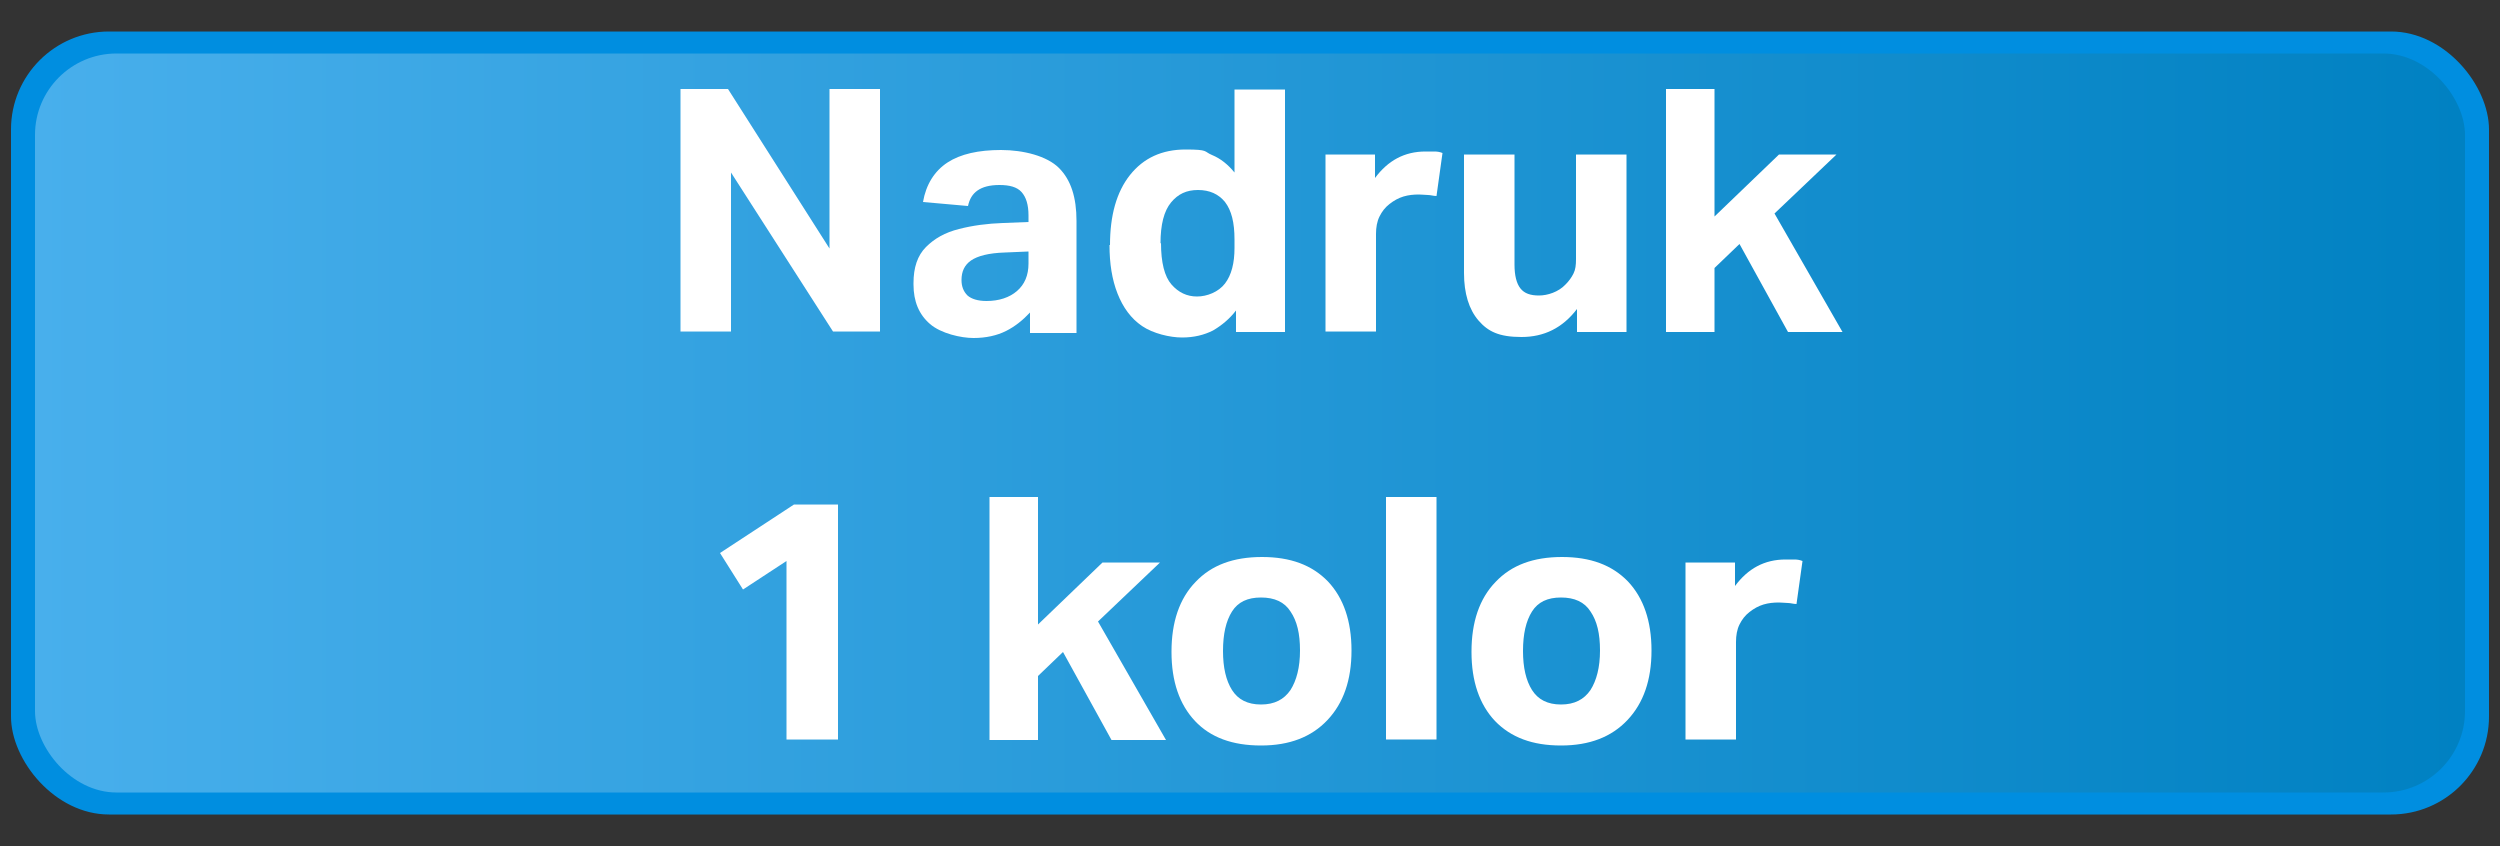
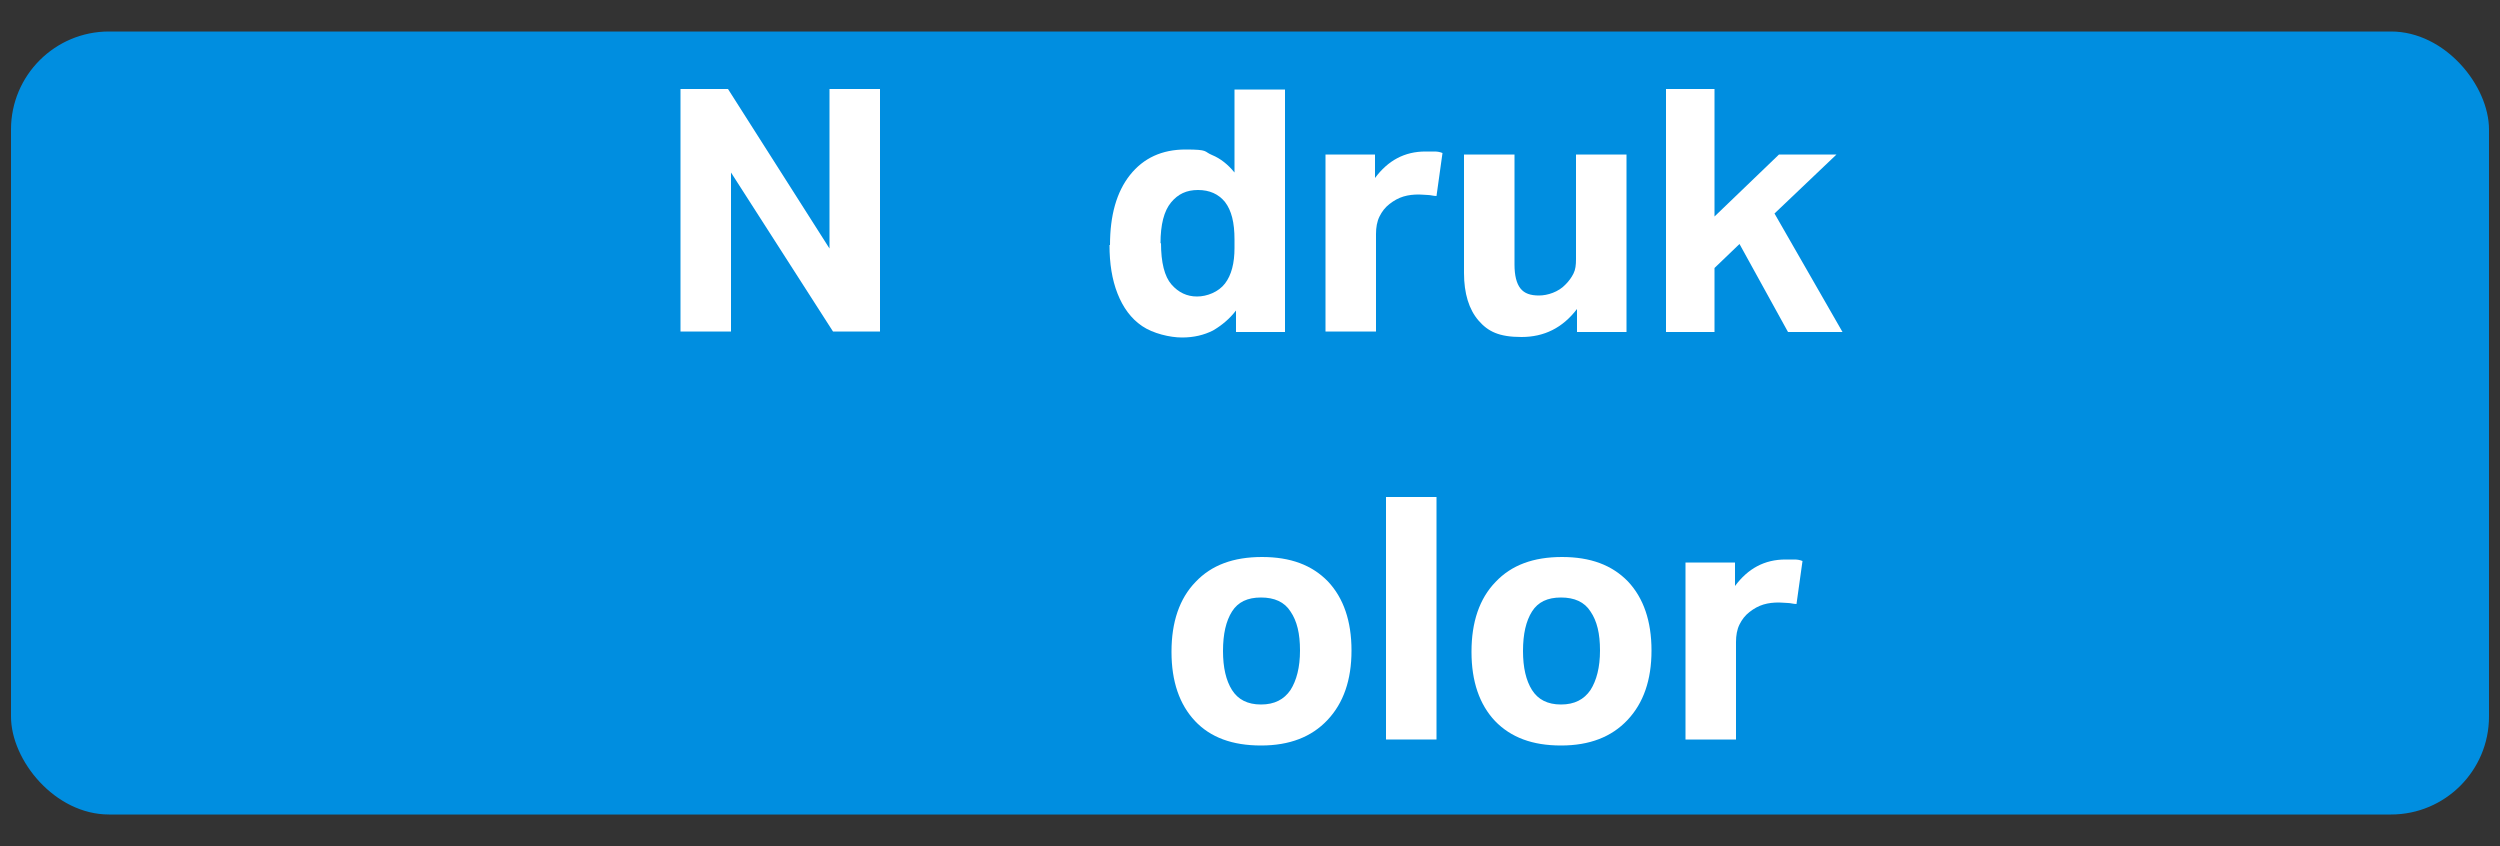
<svg xmlns="http://www.w3.org/2000/svg" id="Warstwa_1" data-name="Warstwa 1" viewBox="0 0 500 169.3">
  <rect x="0" y="0" width="500" height="169.3" fill="#333333" stroke="none" />
  <defs>
    <style>      .cls-1 {        fill: #008ee0;      }      .cls-1, .cls-2, .cls-3 {        stroke-width: 0px;      }      .cls-2 {        fill: url(#Gradient_bez_nazwy_34);      }      .cls-3 {        fill: #fff;      }    </style>
    <linearGradient id="Gradient_bez_nazwy_34" data-name="Gradient bez nazwy 34" x1="7" y1="84.6" x2="493" y2="84.6" gradientUnits="userSpaceOnUse">
      <stop offset="0" stop-color="#48afec" />
      <stop offset="1" stop-color="#0081c2" />
    </linearGradient>
  </defs>
  <rect class="cls-1" x="2.2" y="6.3" width="495.6" height="156.6" rx="19.6" ry="19.6" />
-   <rect class="cls-2" x="7" y="10.7" width="486" height="147.8" rx="16.3" ry="16.3" />
  <g>
    <path class="cls-3" d="M136,17.8h9.6l20.3,31.9v-31.9h10.1v48.5h-9.4l-20.4-31.8v31.8h-10.1V17.8Z" />
-     <path class="cls-3" d="M182.7,56.6c0-3.1.8-5.5,2.5-7.2,1.7-1.7,3.8-2.9,6.6-3.6,2.7-.7,5.7-1.1,8.8-1.2l5.1-.2v-1.3c0-2.2-.5-3.7-1.4-4.7-.9-1-2.4-1.4-4.4-1.4s-3.4.4-4.4,1.1c-1,.7-1.6,1.7-1.9,3.1l-9-.8c.6-3.5,2.3-6.2,4.9-7.9,2.6-1.7,6.2-2.5,10.7-2.5s9.2,1.2,11.6,3.6c2.4,2.4,3.5,5.9,3.5,10.6v22.4h-9.3v-4.1c-1.4,1.5-3,2.8-4.8,3.7-1.8.9-4,1.4-6.5,1.4s-6.5-.9-8.7-2.8c-2.2-1.9-3.3-4.5-3.3-7.9ZM192.3,56c0,1.3.4,2.3,1.2,3.1.8.7,2.1,1.1,3.8,1.1,2.5,0,4.6-.7,6.1-2,1.5-1.3,2.3-3.1,2.3-5.5v-2.4l-4.7.2c-3.3.1-5.5.7-6.8,1.6-1.3.9-1.9,2.2-1.9,3.9Z" />
    <path class="cls-3" d="M222,49c0-5.9,1.3-10.6,4-14,2.7-3.4,6.4-5.1,11.1-5.1s3.6.4,5.3,1.1c1.7.7,3.2,1.9,4.5,3.5v-16.6h10.1v48.5h-9.8v-4.3c-1.3,1.7-2.9,3-4.6,4-1.8.9-3.8,1.4-6.2,1.4s-5.8-.8-8-2.3c-2.2-1.5-3.8-3.7-4.9-6.5-1.1-2.8-1.6-6-1.6-9.7ZM232.2,48.6c0,3.9.7,6.7,2.1,8.3,1.4,1.6,3.1,2.4,5.1,2.4s4.3-.9,5.6-2.6c1.3-1.7,1.9-4.1,1.9-7.1v-1.7c0-3.4-.6-5.8-1.9-7.5-1.3-1.6-3.1-2.4-5.4-2.4s-4,.8-5.4,2.5c-1.4,1.7-2.1,4.4-2.1,8.2Z" />
    <path class="cls-3" d="M265.1,30.9h9.9v4.7c2.6-3.5,5.9-5.3,10.1-5.3s1.2,0,1.8,0c.6,0,1.1.1,1.6.3l-1.2,8.6c-.6,0-1.2-.2-1.7-.2-.5,0-1.1-.1-1.8-.1-1.1,0-2.1.1-3.1.4-1,.3-1.9.8-2.8,1.5-.9.7-1.5,1.5-2,2.5-.5,1-.7,2.2-.7,3.5v19.5h-10.1V30.9Z" />
    <path class="cls-3" d="M292.8,54.6v-23.7h10.1v22c0,2.2.4,3.8,1.2,4.8.8,1,2,1.4,3.7,1.4s3.9-.7,5.3-2.2c.7-.7,1.2-1.4,1.6-2.2.4-.8.5-1.7.5-2.9v-20.9h10.1v35.5h-9.9v-4.6c-2.9,3.8-6.6,5.6-11.1,5.6s-6.7-1.1-8.6-3.3c-1.9-2.2-2.9-5.4-2.9-9.5Z" />
    <path class="cls-3" d="M333.2,17.8h9.7v25.5l12.9-12.4h11.5l-12.4,11.8,13.6,23.7h-10.9l-9.7-17.6-5,4.8v12.8h-9.7V17.8Z" />
-     <path class="cls-3" d="M157.3,112.2l-8.7,5.7-4.6-7.3,14.8-9.7h8.8v47h-10.3v-35.8Z" />
-     <path class="cls-3" d="M197.9,99.4h9.7v25.5l12.9-12.4h11.5l-12.4,11.8,13.6,23.7h-10.9l-9.7-17.6-5,4.8v12.8h-9.7v-48.5Z" />
    <path class="cls-3" d="M234.3,130.3c0-5.9,1.6-10.6,4.8-13.9,3.2-3.4,7.6-5,13.3-5s10,1.6,13.2,4.9c3.1,3.3,4.7,7.9,4.7,13.8s-1.6,10.5-4.8,13.9-7.6,5.1-13.3,5.1-10.1-1.6-13.2-4.9c-3.1-3.3-4.7-7.9-4.7-13.8ZM244.6,130.2c0,3.3.6,5.9,1.8,7.8s3.1,2.9,5.8,2.9,4.6-1,5.9-2.9c1.2-1.9,1.9-4.5,1.9-7.9s-.6-5.9-1.9-7.8c-1.2-1.9-3.2-2.8-5.9-2.8s-4.6.9-5.8,2.8c-1.2,1.9-1.8,4.5-1.8,7.9Z" />
    <path class="cls-3" d="M277.2,99.4h10.1v48.5h-10.1v-48.5Z" />
    <path class="cls-3" d="M294.3,130.3c0-5.9,1.6-10.6,4.8-13.9,3.2-3.4,7.6-5,13.3-5s10,1.6,13.2,4.9c3.1,3.3,4.7,7.9,4.7,13.8s-1.6,10.5-4.8,13.9c-3.2,3.4-7.6,5.1-13.3,5.1s-10-1.6-13.2-4.9c-3.1-3.3-4.7-7.9-4.7-13.8ZM304.6,130.2c0,3.3.6,5.9,1.8,7.8s3.1,2.9,5.8,2.9,4.6-1,5.9-2.9c1.2-1.9,1.9-4.5,1.9-7.9s-.6-5.9-1.9-7.8c-1.2-1.9-3.2-2.8-5.9-2.8s-4.6.9-5.8,2.8c-1.2,1.9-1.8,4.5-1.8,7.9Z" />
    <path class="cls-3" d="M337.1,112.5h9.9v4.7c2.6-3.5,5.9-5.3,10.1-5.3s1.2,0,1.8,0c.6,0,1.1.1,1.6.3l-1.2,8.6c-.6,0-1.2-.2-1.7-.2-.5,0-1.1-.1-1.8-.1-1.1,0-2.1.1-3.1.4-1,.3-1.9.8-2.8,1.5-.9.7-1.5,1.5-2,2.5-.5,1-.7,2.2-.7,3.5v19.5h-10.1v-35.5Z" />
  </g>
</svg>